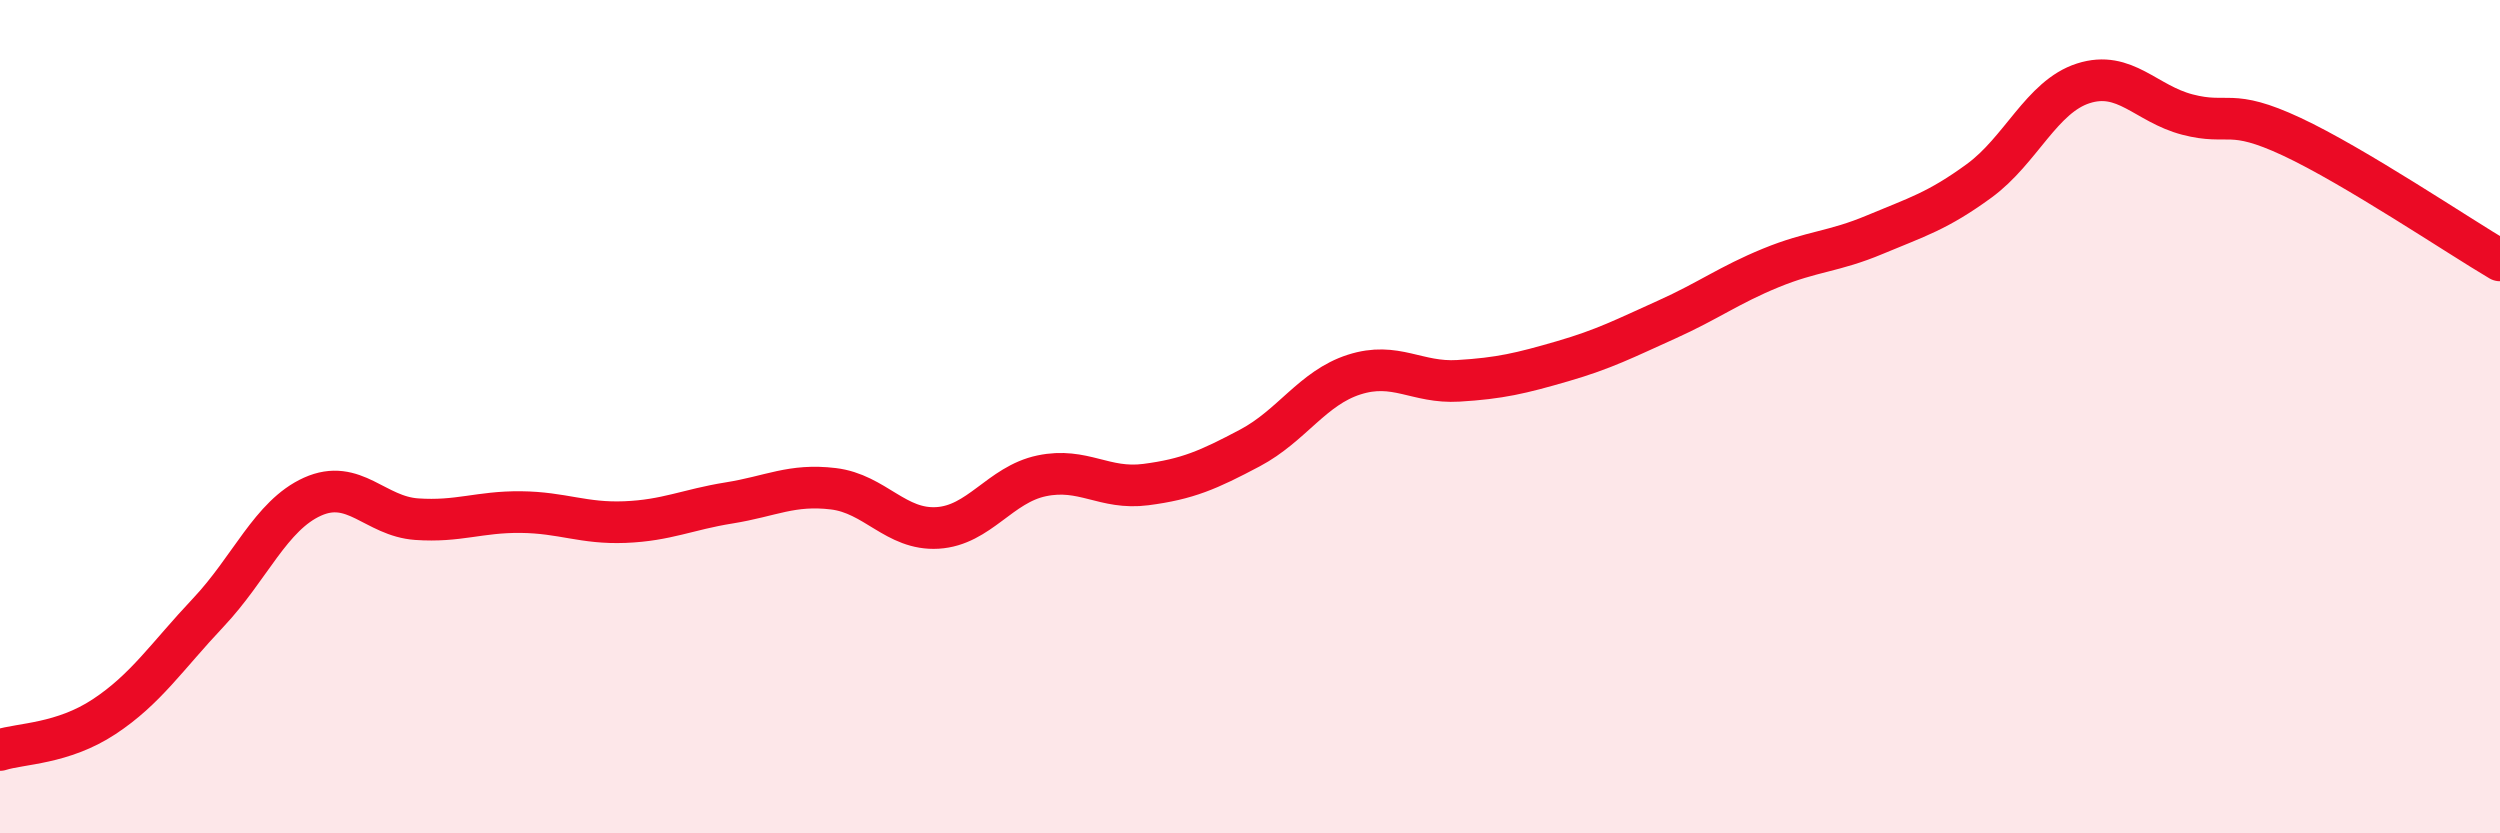
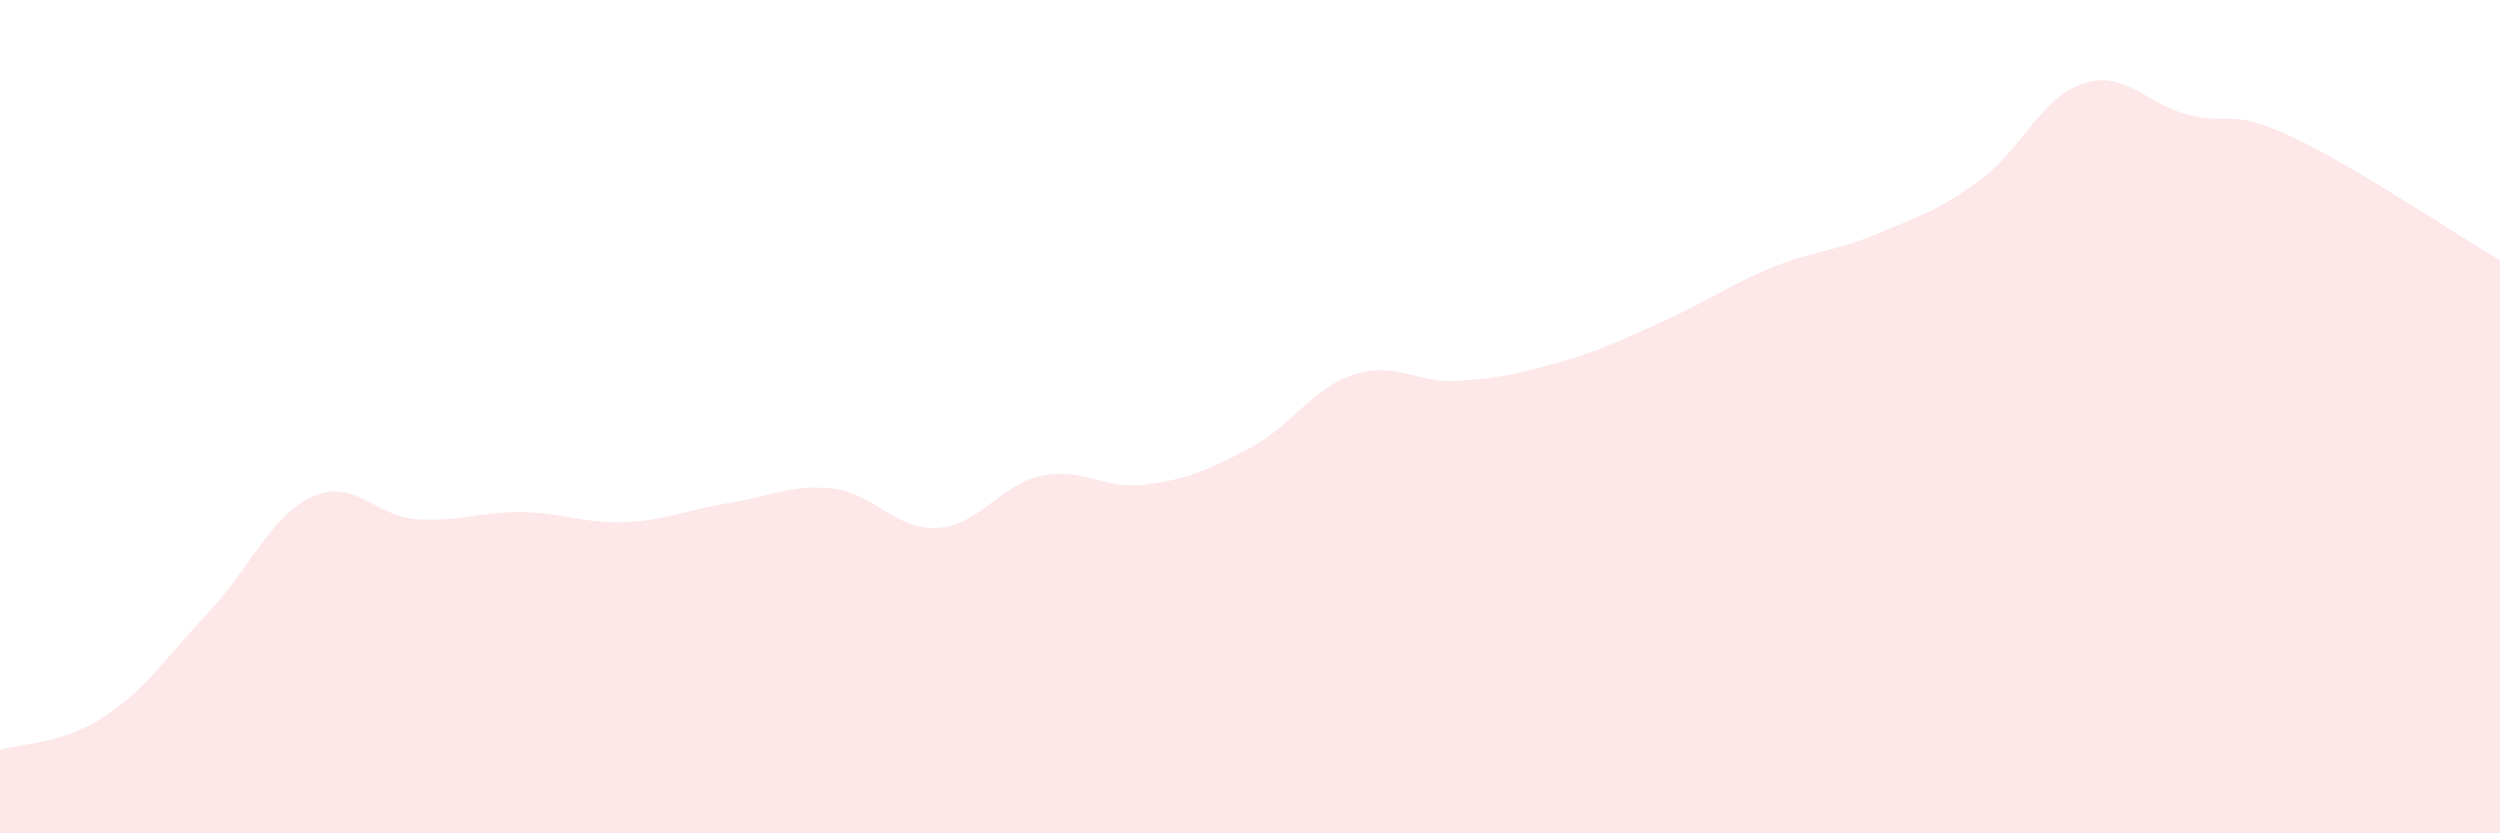
<svg xmlns="http://www.w3.org/2000/svg" width="60" height="20" viewBox="0 0 60 20">
-   <path d="M 0,18 C 0.5,17.84 1.5,17.86 2.5,17.2 C 3.5,16.54 4,15.76 5,14.7 C 6,13.64 6.5,12.37 7.5,11.92 C 8.5,11.47 9,12.39 10,12.46 C 11,12.53 11.5,12.28 12.5,12.29 C 13.5,12.3 14,12.57 15,12.53 C 16,12.49 16.5,12.23 17.5,12.07 C 18.5,11.91 19,11.61 20,11.73 C 21,11.85 21.5,12.73 22.5,12.67 C 23.5,12.61 24,11.63 25,11.42 C 26,11.21 26.5,11.76 27.5,11.63 C 28.5,11.5 29,11.28 30,10.75 C 31,10.22 31.5,9.31 32.5,8.99 C 33.5,8.67 34,9.2 35,9.14 C 36,9.08 36.5,8.96 37.5,8.67 C 38.5,8.38 39,8.12 40,7.67 C 41,7.22 41.5,6.84 42.5,6.43 C 43.5,6.02 44,6.05 45,5.63 C 46,5.21 46.5,5.07 47.5,4.34 C 48.5,3.61 49,2.32 50,2 C 51,1.68 51.5,2.49 52.5,2.75 C 53.5,3.01 53.5,2.58 55,3.28 C 56.5,3.98 59,5.66 60,6.25L60 20L0 20Z" fill="#EB0A25" opacity="0.1" stroke-linecap="round" stroke-linejoin="round" />
-   <path d="M 0,18 C 0.5,17.84 1.5,17.86 2.5,17.2 C 3.5,16.54 4,15.76 5,14.7 C 6,13.64 6.5,12.37 7.5,11.92 C 8.5,11.47 9,12.39 10,12.46 C 11,12.53 11.5,12.28 12.5,12.29 C 13.5,12.3 14,12.57 15,12.53 C 16,12.49 16.5,12.23 17.5,12.07 C 18.5,11.91 19,11.61 20,11.73 C 21,11.85 21.5,12.73 22.5,12.67 C 23.5,12.61 24,11.63 25,11.42 C 26,11.21 26.5,11.76 27.5,11.63 C 28.5,11.5 29,11.28 30,10.75 C 31,10.22 31.5,9.31 32.5,8.99 C 33.5,8.67 34,9.2 35,9.14 C 36,9.08 36.5,8.96 37.5,8.67 C 38.5,8.38 39,8.12 40,7.67 C 41,7.22 41.5,6.84 42.5,6.43 C 43.5,6.02 44,6.05 45,5.63 C 46,5.21 46.5,5.07 47.5,4.34 C 48.5,3.61 49,2.32 50,2 C 51,1.68 51.5,2.49 52.5,2.75 C 53.5,3.01 53.5,2.58 55,3.28 C 56.5,3.98 59,5.66 60,6.25" stroke="#EB0A25" stroke-width="1" fill="none" stroke-linecap="round" stroke-linejoin="round" />
+   <path d="M 0,18 C 0.5,17.84 1.5,17.86 2.5,17.2 C 3.5,16.54 4,15.76 5,14.7 C 6,13.64 6.5,12.37 7.5,11.92 C 8.5,11.47 9,12.39 10,12.46 C 11,12.53 11.5,12.28 12.5,12.29 C 13.5,12.3 14,12.57 15,12.53 C 16,12.49 16.5,12.23 17.5,12.07 C 18.5,11.91 19,11.61 20,11.73 C 21,11.85 21.5,12.73 22.5,12.67 C 23.5,12.61 24,11.63 25,11.42 C 26,11.21 26.5,11.76 27.5,11.63 C 28.5,11.5 29,11.28 30,10.75 C 31,10.22 31.5,9.31 32.5,8.99 C 33.5,8.67 34,9.2 35,9.14 C 36,9.08 36.5,8.96 37.5,8.67 C 38.5,8.38 39,8.12 40,7.67 C 41,7.22 41.5,6.84 42.5,6.43 C 43.5,6.02 44,6.05 45,5.63 C 46,5.21 46.5,5.07 47.5,4.34 C 48.5,3.61 49,2.32 50,2 C 51,1.68 51.5,2.49 52.5,2.75 C 53.5,3.01 53.5,2.58 55,3.28 C 56.5,3.98 59,5.66 60,6.25L60 20L0 20" fill="#EB0A25" opacity="0.1" stroke-linecap="round" stroke-linejoin="round" />
</svg>